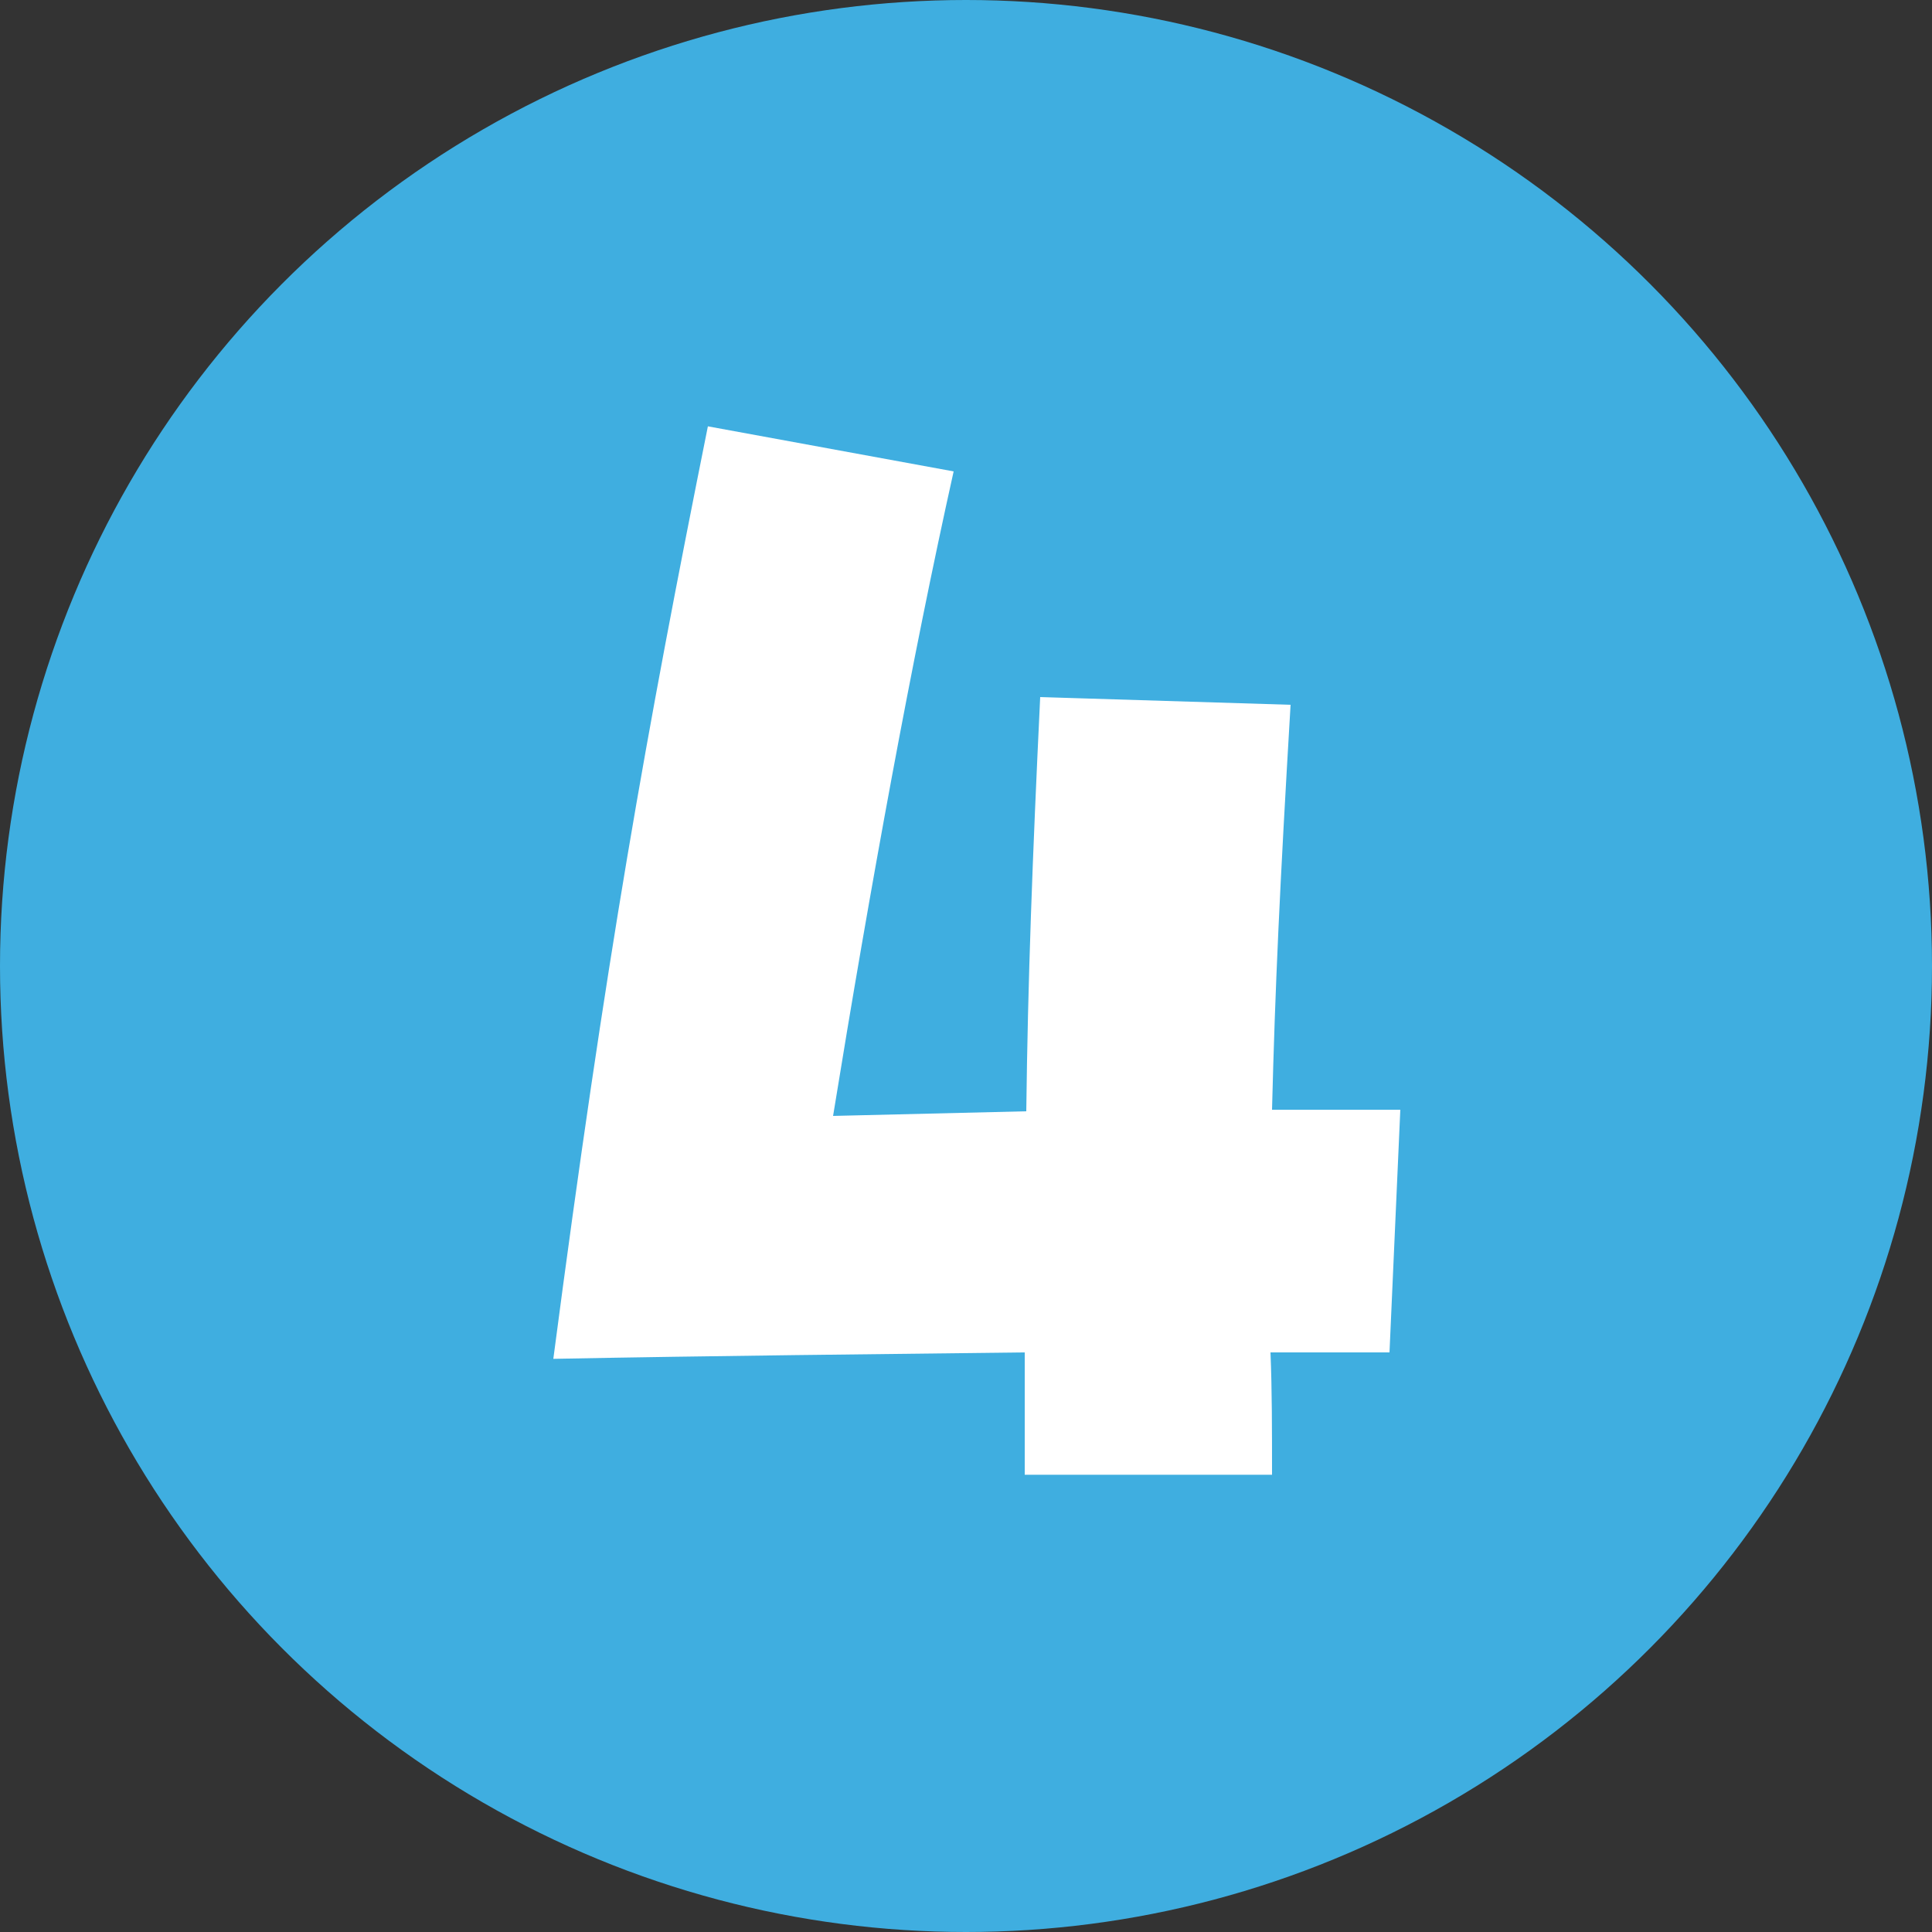
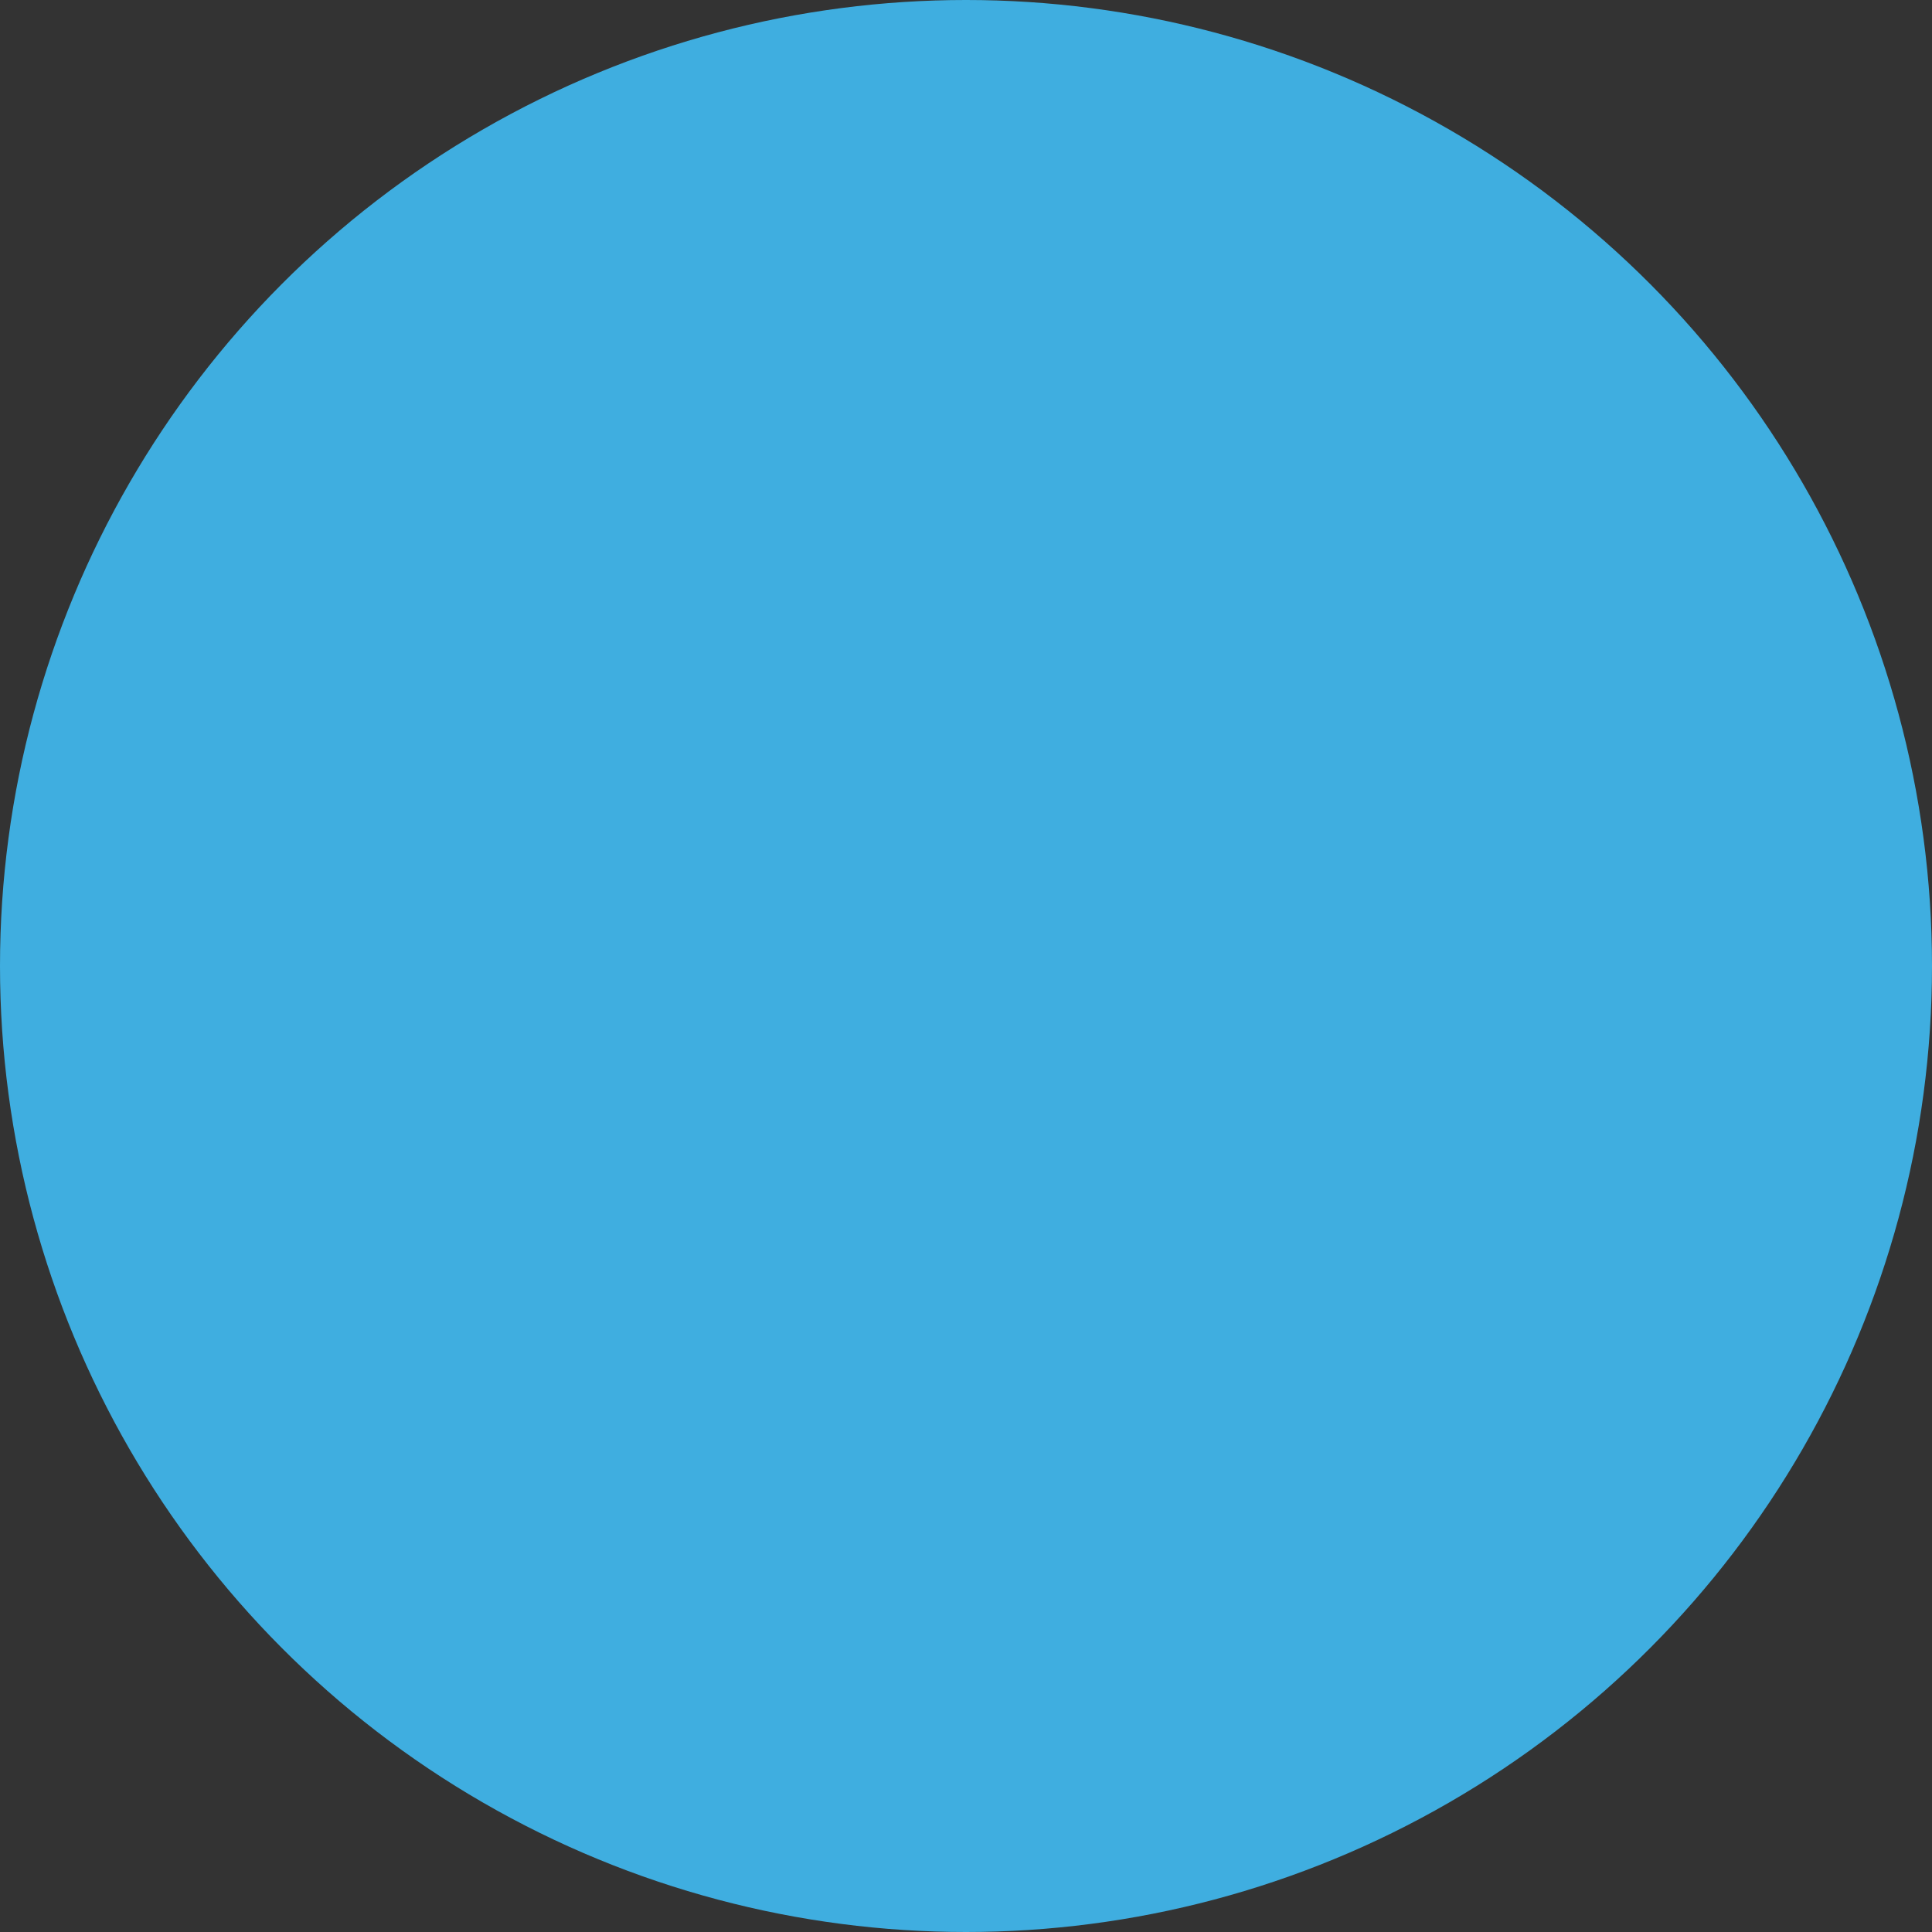
<svg xmlns="http://www.w3.org/2000/svg" width="30" height="30" viewBox="0 0 30 30">
  <rect x="0" y="0" width="30" height="30" fill="#333333" stroke="none" />
  <g id="グループ_2138" data-name="グループ 2138" transform="translate(-823 -3704)">
    <circle id="楕円形_117" data-name="楕円形 117" cx="15" cy="15" r="15" transform="translate(823 3704)" fill="#3faee0" />
-     <path id="パス_1167" data-name="パス 1167" d="M-6.408-2.9c2.5-.048,4.968-.072,7.32-.1v1.9h3.84c0-.7,0-1.32-.024-1.9H6.576l.168-3.768H4.752c.048-1.9.12-3.456.288-6.288l-3.888-.12C1.032-10.68.96-8.76.936-6.744l-3,.072c.576-3.552,1.224-7.1,1.872-10.008l-3.816-.7C-4.968-12.6-5.592-9.12-6.408-2.9Z" transform="translate(838 3728)" fill="#fff" />
  </g>
</svg>